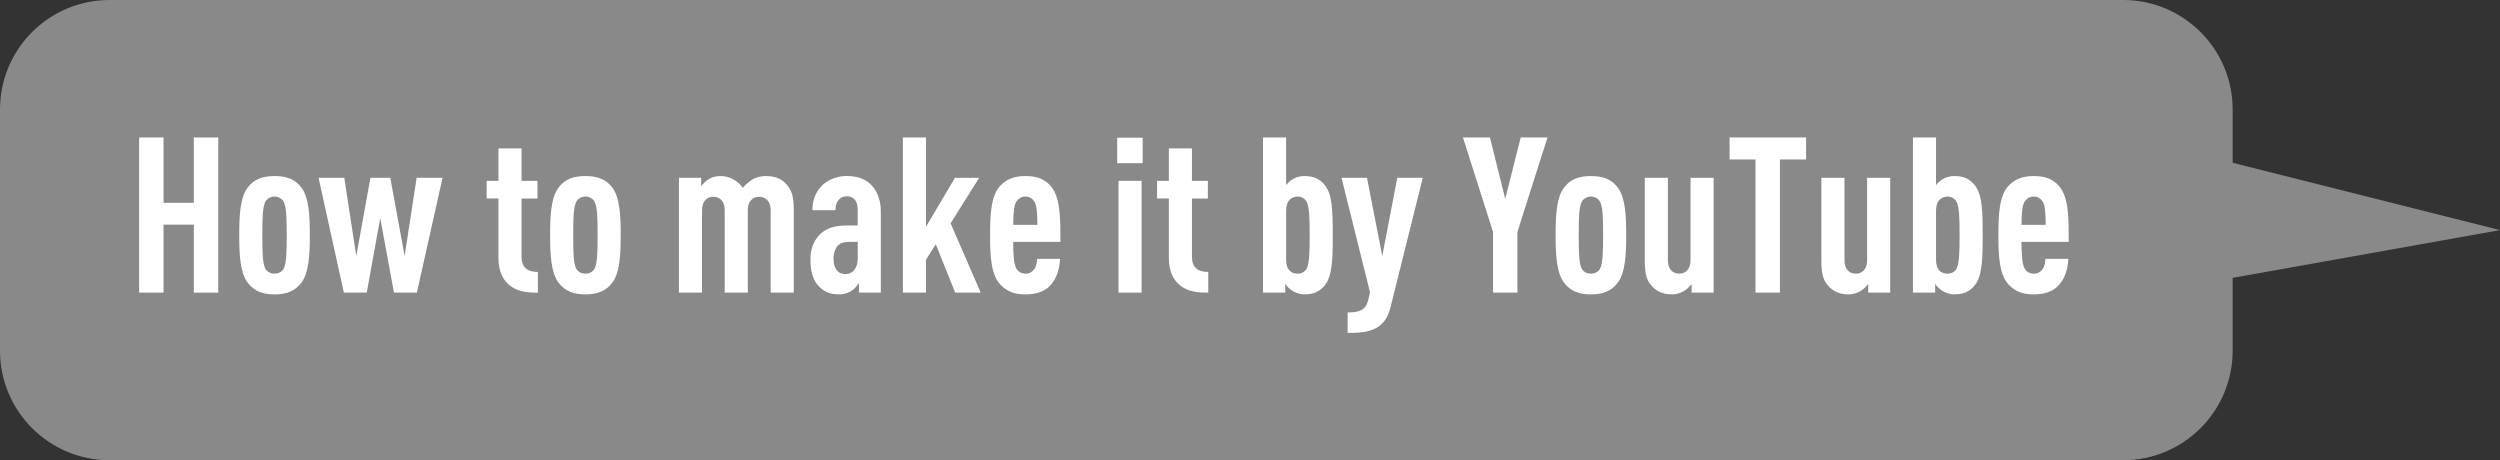
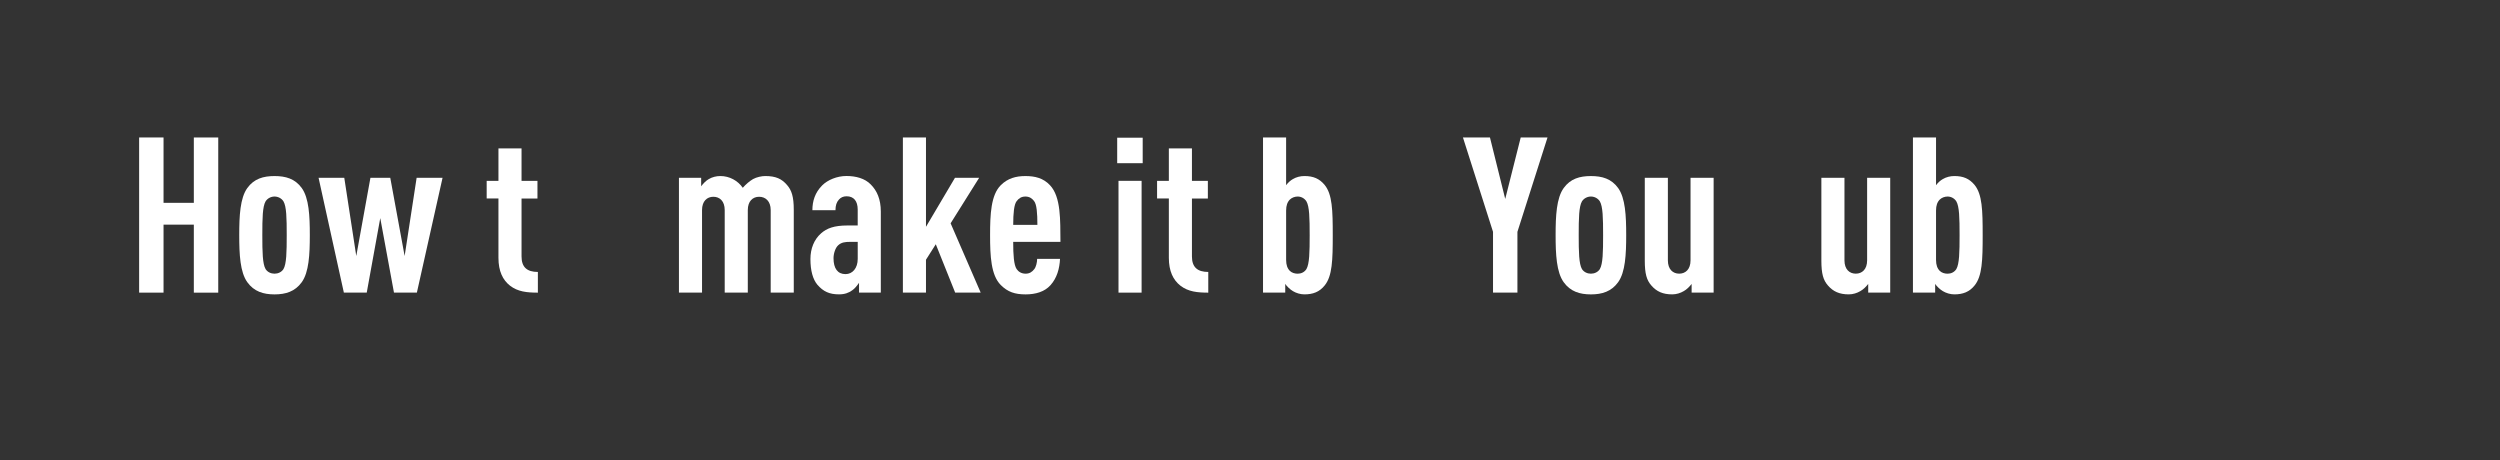
<svg xmlns="http://www.w3.org/2000/svg" version="1.1" x="0px" y="0px" width="137.597px" height="25.33px" viewBox="0 0 137.597 25.33" style="enable-background:new 0 0 137.597 25.33;" xml:space="preserve">
  <rect x="0" y="0" width="137.597" height="25.33" fill="#333333" stroke="none" />
  <style type="text/css">
	.st0{fill:#898989;}
	.st1{fill:#FFFFFF;}
</style>
  <defs>
</defs>
-   <path class="st0" d="M0,6.029v13.272c0,3.33,2.699,6.029,6.029,6.029h110.825c3.33,0,6.029-2.699,6.029-6.029v-4.009l14.715-2.627  L122.883,8.96V6.029c0-3.33-2.699-6.029-6.029-6.029H6.029C2.699,0,0,2.699,0,6.029z" />
  <g>
    <path class="st1" d="M10.668,16.106v-3.742H9.001v3.742H7.658v-8.54h1.343v3.598h1.667V7.567h1.344v8.54H10.668z" />
    <path class="st1" d="M16.609,15.531c-0.372,0.516-0.888,0.672-1.499,0.672c-0.612,0-1.128-0.156-1.499-0.672   c-0.396-0.552-0.444-1.523-0.444-2.591c0-1.067,0.048-2.039,0.444-2.59c0.371-0.516,0.887-0.66,1.499-0.66   c0.611,0,1.127,0.144,1.499,0.66c0.396,0.552,0.443,1.523,0.443,2.59C17.052,14.008,17.004,14.979,16.609,15.531z M15.601,11.081   c-0.107-0.168-0.3-0.264-0.491-0.264c-0.192,0-0.384,0.096-0.492,0.264c-0.168,0.288-0.18,0.924-0.18,1.859   c0,0.936,0.012,1.583,0.18,1.871c0.108,0.168,0.3,0.252,0.492,0.252c0.191,0,0.384-0.084,0.491-0.252   c0.168-0.288,0.18-0.936,0.18-1.871C15.781,12.005,15.769,11.369,15.601,11.081z" />
    <path class="st1" d="M22.944,16.106h-1.26l-0.755-4.102l-0.744,4.102h-1.259l-1.392-6.32h1.415l0.66,4.305l0.779-4.305h1.092   l0.791,4.305l0.66-4.305h1.427L22.944,16.106z" />
    <path class="st1" d="M28.069,15.722c-0.396-0.312-0.635-0.792-0.635-1.535v-3.262h-0.648V9.953h0.648V8.167h1.271v1.787h0.876   v0.972h-0.876v3.19c0,0.587,0.3,0.852,0.899,0.852v1.139C29.004,16.106,28.501,16.058,28.069,15.722z" />
-     <path class="st1" d="M33.72,15.531c-0.372,0.516-0.888,0.672-1.499,0.672c-0.612,0-1.128-0.156-1.499-0.672   c-0.396-0.552-0.444-1.523-0.444-2.591c0-1.067,0.048-2.039,0.444-2.59c0.371-0.516,0.887-0.66,1.499-0.66   c0.611,0,1.127,0.144,1.499,0.66c0.396,0.552,0.443,1.523,0.443,2.59C34.163,14.008,34.115,14.979,33.72,15.531z M32.712,11.081   c-0.107-0.168-0.3-0.264-0.491-0.264c-0.192,0-0.384,0.096-0.492,0.264c-0.168,0.288-0.18,0.924-0.18,1.859   c0,0.936,0.012,1.583,0.18,1.871c0.108,0.168,0.3,0.252,0.492,0.252c0.191,0,0.384-0.084,0.491-0.252   c0.168-0.288,0.18-0.936,0.18-1.871C32.892,12.005,32.88,11.369,32.712,11.081z" />
    <path class="st1" d="M42.418,16.106v-4.545c0-0.492-0.288-0.731-0.636-0.731s-0.624,0.24-0.624,0.731v4.545h-1.271v-4.545   c0-0.492-0.276-0.731-0.624-0.731s-0.624,0.24-0.624,0.731v4.545h-1.271v-6.32h1.223v0.467c0.108-0.144,0.264-0.312,0.42-0.396   c0.18-0.108,0.408-0.168,0.636-0.168c0.504,0,0.96,0.252,1.235,0.647c0.156-0.18,0.359-0.359,0.563-0.479   c0.192-0.108,0.479-0.168,0.672-0.168c0.588,0,0.911,0.156,1.199,0.492c0.252,0.288,0.372,0.636,0.372,1.367v4.558H42.418z" />
    <path class="st1" d="M47.28,16.106v-0.54c-0.107,0.156-0.239,0.324-0.384,0.419c-0.191,0.132-0.396,0.216-0.72,0.216   c-0.527,0-0.863-0.156-1.187-0.528c-0.252-0.3-0.384-0.78-0.384-1.416c0-0.576,0.203-1.079,0.587-1.415   c0.312-0.276,0.72-0.432,1.451-0.432h0.564v-0.875c0-0.468-0.216-0.732-0.612-0.732c-0.191,0-0.323,0.072-0.42,0.18   c-0.132,0.144-0.191,0.324-0.191,0.587h-1.271c0-0.503,0.145-0.971,0.54-1.367c0.3-0.3,0.815-0.516,1.331-0.516   c0.527,0,1.02,0.132,1.344,0.468c0.335,0.336,0.551,0.804,0.551,1.487v4.461H47.28z M47.208,13.312h-0.42   c-0.276,0-0.479,0.024-0.66,0.192c-0.155,0.144-0.252,0.456-0.252,0.708c0,0.564,0.229,0.875,0.66,0.875   c0.384,0,0.672-0.324,0.672-0.839V13.312z" />
    <path class="st1" d="M52.572,16.106l-1.067-2.663l-0.54,0.852v1.811h-1.271v-8.54h1.271v4.917l1.596-2.698h1.331l-1.571,2.506   l1.655,3.814H52.572z" />
    <path class="st1" d="M55.765,13.312c0,0.72,0.036,1.271,0.191,1.499c0.097,0.144,0.265,0.252,0.492,0.252   c0.216,0,0.359-0.096,0.479-0.252c0.096-0.12,0.156-0.372,0.156-0.563h1.259c-0.023,0.528-0.168,1.055-0.527,1.451   c-0.324,0.36-0.815,0.504-1.367,0.504c-0.588,0-0.983-0.132-1.367-0.516c-0.54-0.54-0.588-1.595-0.588-2.747   s0.048-2.207,0.588-2.746c0.384-0.384,0.84-0.504,1.355-0.504c0.527,0,0.983,0.108,1.354,0.504   c0.612,0.647,0.564,1.931,0.576,3.118H55.765z M56.916,11.069c-0.108-0.144-0.252-0.252-0.479-0.252   c-0.229,0-0.372,0.108-0.48,0.252c-0.144,0.18-0.191,0.66-0.191,1.307h1.331C57.096,11.729,57.06,11.249,56.916,11.069z" />
    <path class="st1" d="M61.489,8.982V7.579h1.403v1.403H61.489z M61.561,16.106V9.953h1.271v6.153H61.561z" />
    <path class="st1" d="M64.967,15.722c-0.396-0.312-0.635-0.792-0.635-1.535v-3.262h-0.648V9.953h0.648V8.167h1.271v1.787h0.876   v0.972h-0.876v3.19c0,0.587,0.3,0.852,0.899,0.852v1.139C65.903,16.106,65.4,16.058,64.967,15.722z" />
    <path class="st1" d="M72.909,15.71c-0.288,0.36-0.647,0.492-1.115,0.492c-0.228,0-0.456-0.072-0.636-0.18   c-0.132-0.072-0.348-0.276-0.42-0.396v0.48h-1.223v-8.54h1.271v2.627c0.097-0.132,0.24-0.264,0.372-0.336   c0.18-0.108,0.408-0.168,0.636-0.168c0.492,0,0.827,0.144,1.115,0.492c0.42,0.516,0.444,1.391,0.444,2.758   C73.354,14.307,73.329,15.195,72.909,15.71z M71.903,11.081c-0.108-0.168-0.288-0.264-0.48-0.264c-0.155,0-0.323,0.06-0.432,0.168   c-0.132,0.132-0.204,0.324-0.204,0.6v2.723c0,0.276,0.072,0.468,0.204,0.6c0.108,0.108,0.276,0.156,0.432,0.156   c0.192,0,0.372-0.084,0.48-0.252c0.168-0.288,0.18-0.936,0.18-1.871C72.082,12.005,72.071,11.369,71.903,11.081z" />
-     <path class="st1" d="M76.533,16.91c-0.312,1.271-1.211,1.415-2.362,1.415v-1.127c0.552-0.012,0.972-0.06,1.127-0.66l0.108-0.444   l-1.571-6.308h1.403l0.84,4.305l0.827-4.305h1.403L76.533,16.91z" />
    <path class="st1" d="M83.517,12.76v3.346h-1.343V12.76l-1.655-5.193h1.487l0.84,3.382l0.852-3.382h1.475L83.517,12.76z" />
    <path class="st1" d="M89.061,15.531c-0.372,0.516-0.888,0.672-1.499,0.672c-0.612,0-1.128-0.156-1.499-0.672   c-0.396-0.552-0.444-1.523-0.444-2.591c0-1.067,0.048-2.039,0.444-2.59c0.371-0.516,0.887-0.66,1.499-0.66   c0.611,0,1.127,0.144,1.499,0.66c0.396,0.552,0.443,1.523,0.443,2.59C89.504,14.008,89.456,14.979,89.061,15.531z M88.053,11.081   c-0.107-0.168-0.3-0.264-0.491-0.264c-0.192,0-0.384,0.096-0.492,0.264c-0.168,0.288-0.18,0.924-0.18,1.859   c0,0.936,0.012,1.583,0.18,1.871c0.108,0.168,0.3,0.252,0.492,0.252c0.191,0,0.384-0.084,0.491-0.252   c0.168-0.288,0.18-0.936,0.18-1.871C88.233,12.005,88.221,11.369,88.053,11.081z" />
    <path class="st1" d="M93.105,16.106v-0.48c-0.107,0.144-0.275,0.312-0.432,0.396c-0.18,0.108-0.407,0.18-0.636,0.18   c-0.516,0-0.863-0.156-1.151-0.492c-0.252-0.288-0.359-0.635-0.359-1.367V9.786h1.271v4.545c0,0.492,0.275,0.731,0.623,0.731   s0.624-0.24,0.624-0.731V9.786h1.271v6.32H93.105z" />
-     <path class="st1" d="M97.965,8.778v7.328h-1.344V8.778h-1.427V7.567h4.21v1.211H97.965z" />
    <path class="st1" d="M102.824,16.106v-0.48c-0.107,0.144-0.275,0.312-0.432,0.396c-0.18,0.108-0.407,0.18-0.636,0.18   c-0.516,0-0.863-0.156-1.151-0.492c-0.252-0.288-0.359-0.635-0.359-1.367V9.786h1.271v4.545c0,0.492,0.275,0.731,0.623,0.731   s0.624-0.24,0.624-0.731V9.786h1.271v6.32H102.824z" />
    <path class="st1" d="M108.68,15.71c-0.288,0.36-0.647,0.492-1.115,0.492c-0.228,0-0.456-0.072-0.636-0.18   c-0.132-0.072-0.348-0.276-0.42-0.396v0.48h-1.223v-8.54h1.271v2.627c0.097-0.132,0.24-0.264,0.372-0.336   c0.18-0.108,0.408-0.168,0.636-0.168c0.492,0,0.827,0.144,1.115,0.492c0.42,0.516,0.444,1.391,0.444,2.758   C109.124,14.307,109.1,15.195,108.68,15.71z M107.673,11.081c-0.108-0.168-0.288-0.264-0.48-0.264c-0.155,0-0.323,0.06-0.432,0.168   c-0.132,0.132-0.204,0.324-0.204,0.6v2.723c0,0.276,0.072,0.468,0.204,0.6c0.108,0.108,0.276,0.156,0.432,0.156   c0.192,0,0.372-0.084,0.48-0.252c0.168-0.288,0.18-0.936,0.18-1.871C107.853,12.005,107.841,11.369,107.673,11.081z" />
-     <path class="st1" d="M111.261,13.312c0,0.72,0.036,1.271,0.191,1.499c0.097,0.144,0.265,0.252,0.492,0.252   c0.216,0,0.359-0.096,0.479-0.252c0.096-0.12,0.156-0.372,0.156-0.563h1.259c-0.023,0.528-0.168,1.055-0.527,1.451   c-0.324,0.36-0.815,0.504-1.367,0.504c-0.588,0-0.983-0.132-1.367-0.516c-0.54-0.54-0.588-1.595-0.588-2.747   s0.048-2.207,0.588-2.746c0.384-0.384,0.84-0.504,1.355-0.504c0.527,0,0.983,0.108,1.354,0.504   c0.612,0.647,0.564,1.931,0.576,3.118H111.261z M112.412,11.069c-0.108-0.144-0.252-0.252-0.479-0.252   c-0.229,0-0.372,0.108-0.48,0.252c-0.144,0.18-0.191,0.66-0.191,1.307h1.331C112.592,11.729,112.556,11.249,112.412,11.069z" />
  </g>
</svg>